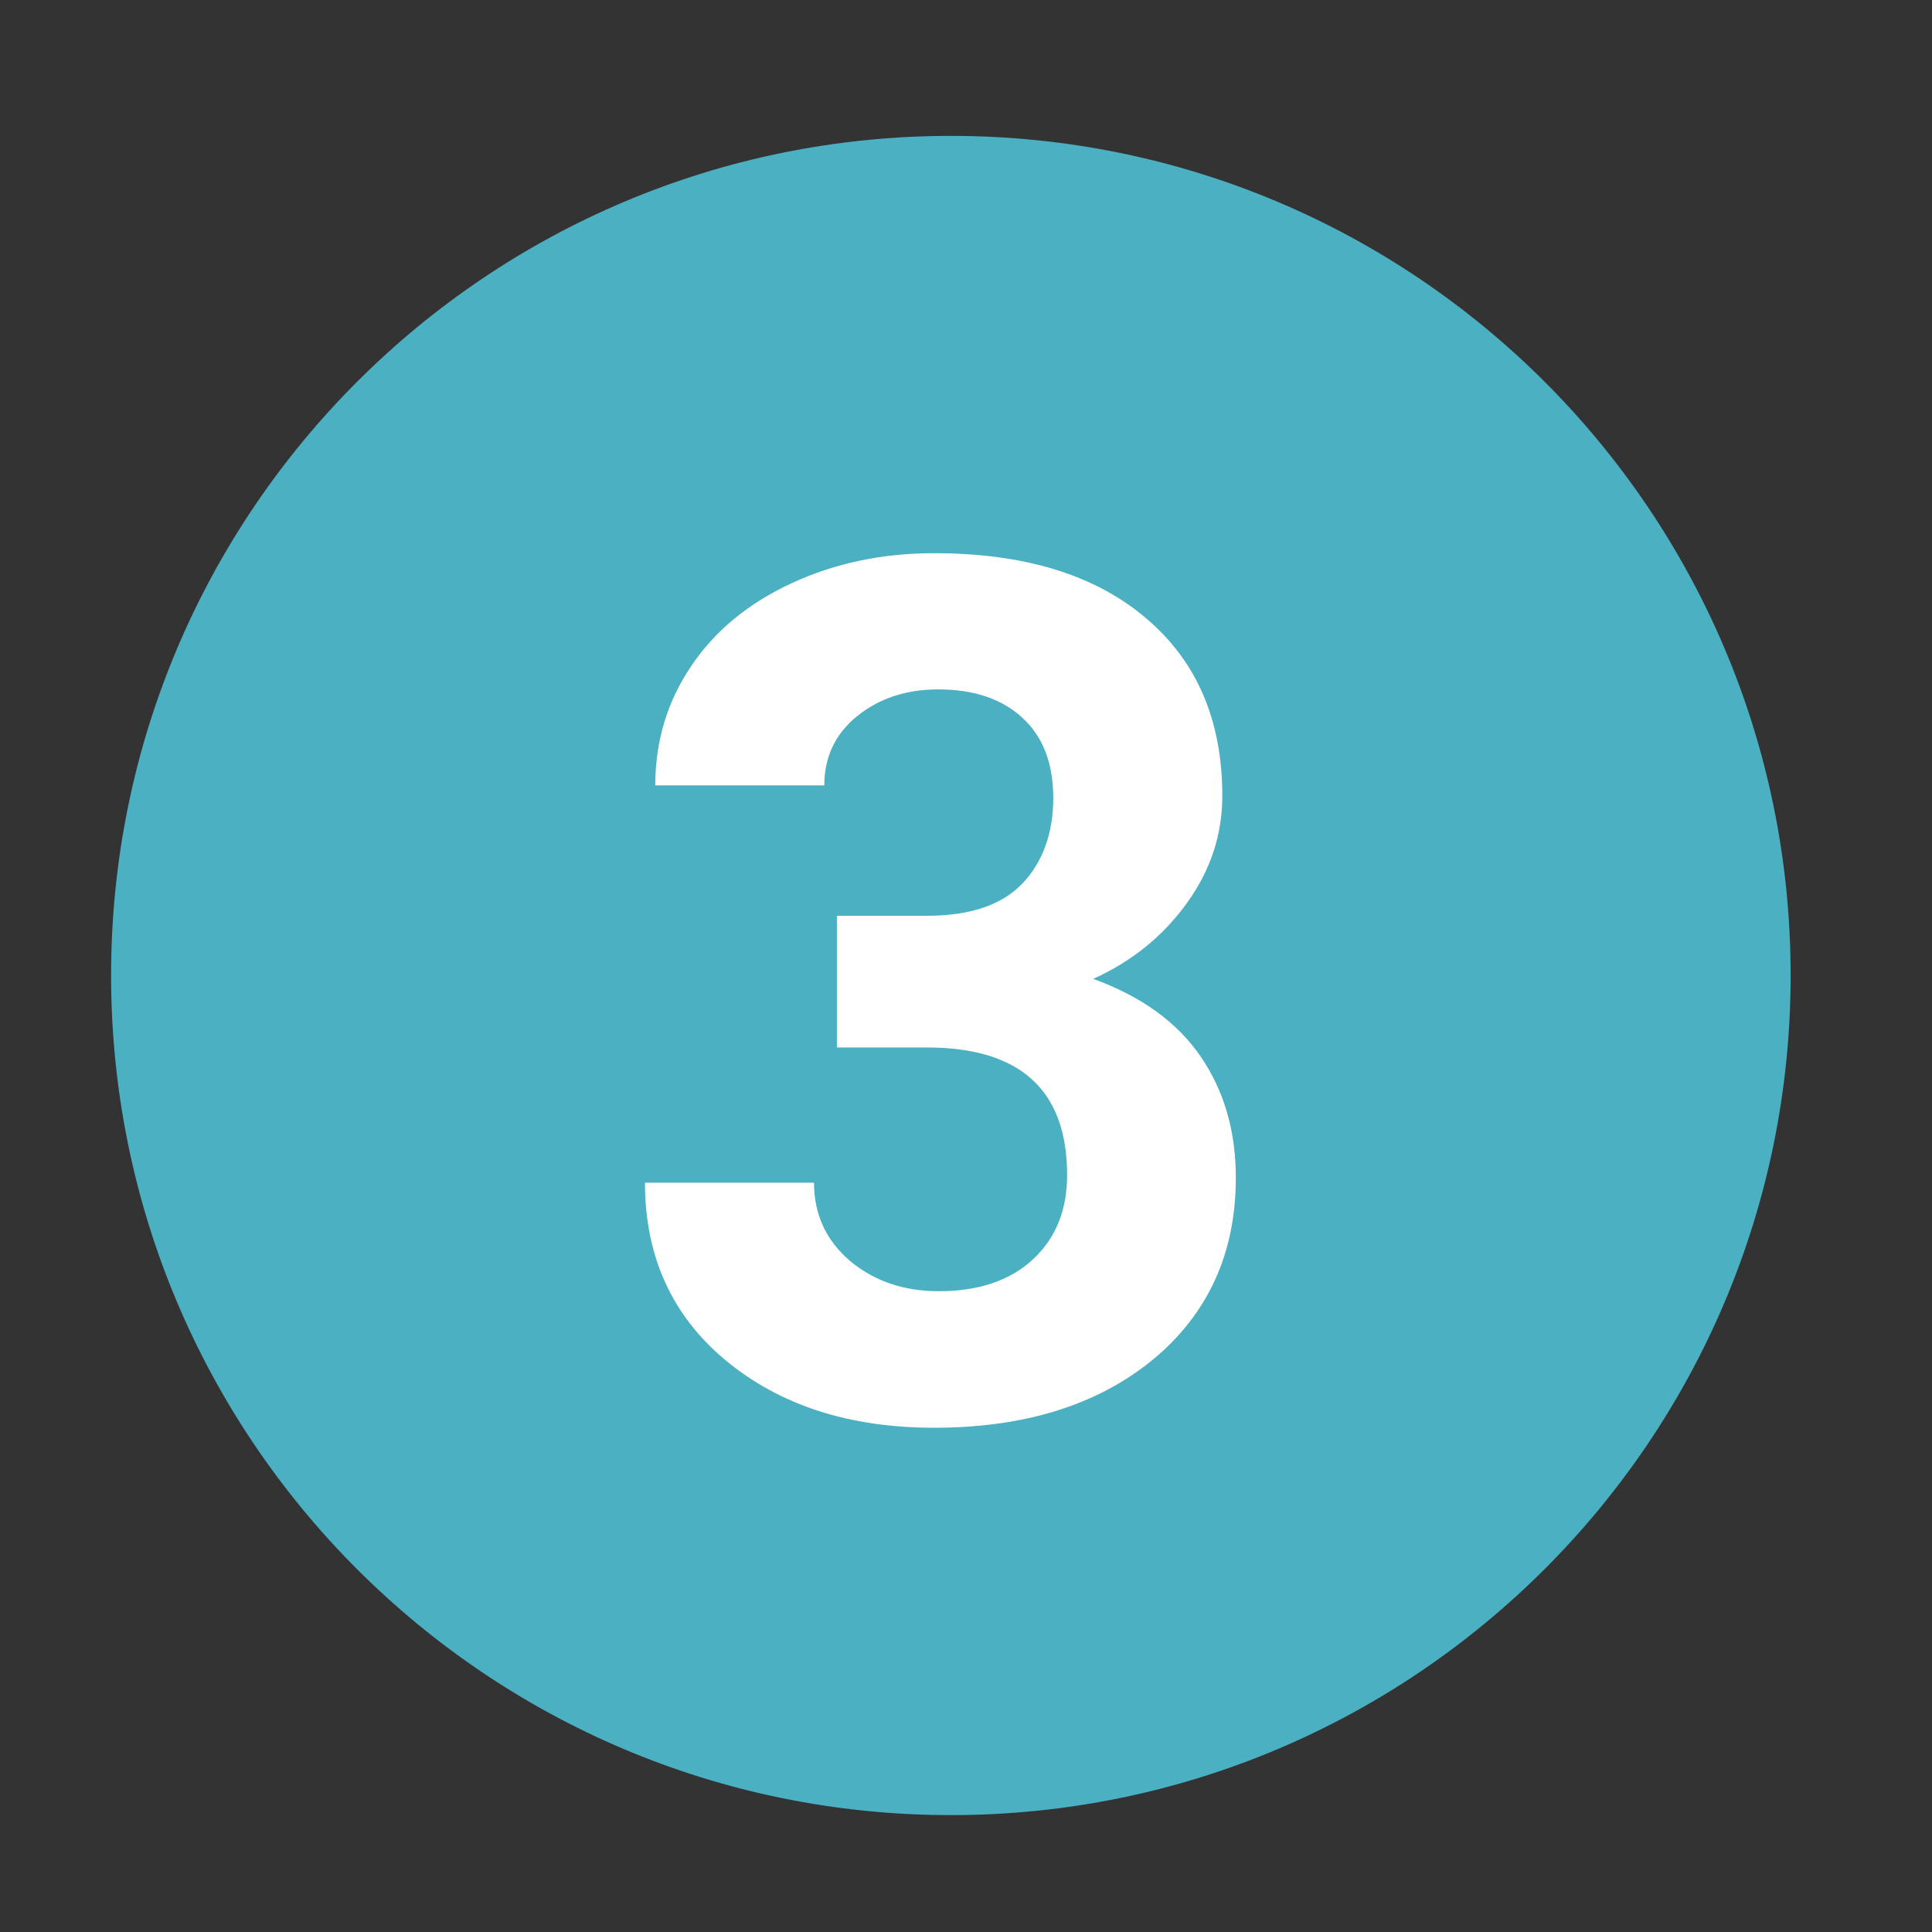
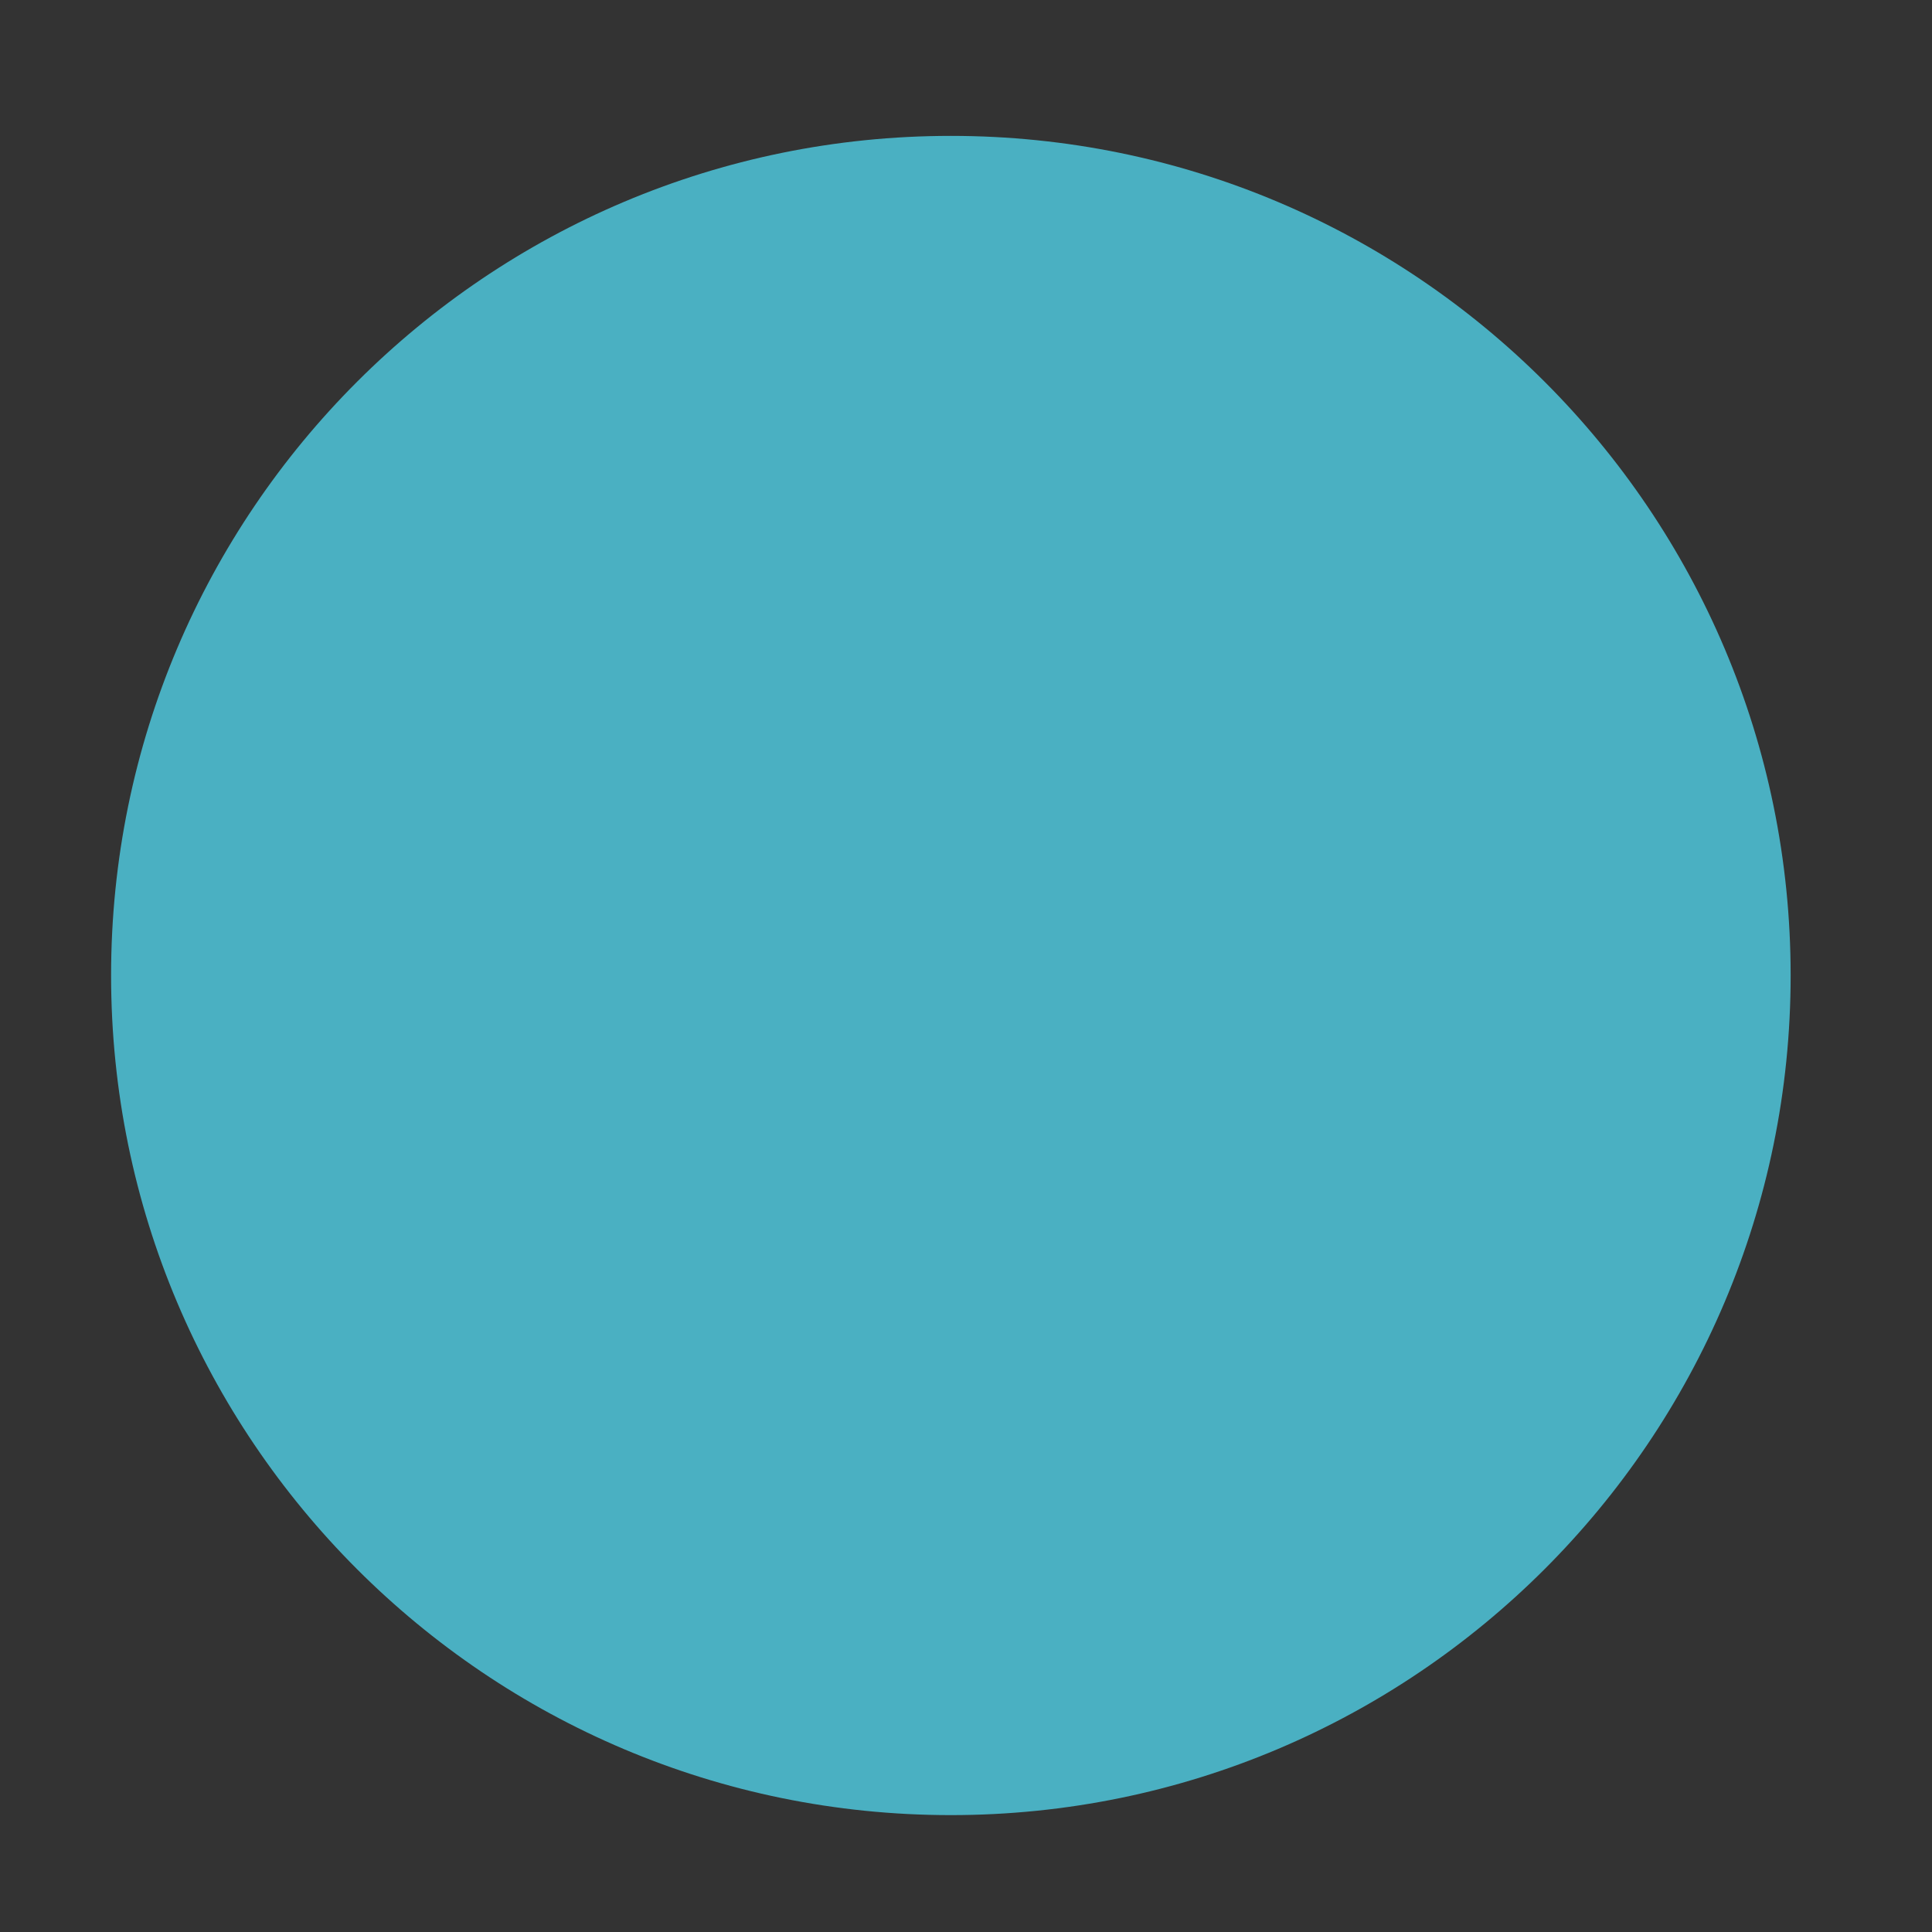
<svg xmlns="http://www.w3.org/2000/svg" id="Ebene_1" width="60" height="60" version="1.1" viewBox="0 0 60 60">
  <rect x="0" y="0" width="60" height="60" fill="#333333" stroke="none" />
  <path d="M29.53,56.37c14.4,0,26.08-11.68,26.08-26.08S43.93,4.22,29.53,4.22,3.45,15.89,3.45,30.29s11.67,26.08,26.08,26.08" fill="#4ab0c2" />
-   <path d="M26,32.53h2.78c2.9,0,4.36,1.32,4.36,3.96,0,1.09-.35,1.96-1.06,2.62-.71.66-1.69.99-2.93.99-1.09,0-2.01-.32-2.75-.94-.74-.63-1.12-1.44-1.12-2.43h-5.25c0,2.29.84,4.13,2.51,5.52,1.68,1.39,3.83,2.09,6.47,2.09,2.82,0,5.08-.71,6.8-2.12,1.71-1.42,2.57-3.3,2.57-5.65,0-1.45-.37-2.71-1.1-3.77s-1.84-1.86-3.33-2.4c1.2-.54,2.17-1.33,2.9-2.34.74-1.02,1.11-2.13,1.11-3.34,0-2.35-.79-4.19-2.38-5.53-1.58-1.34-3.77-2.01-6.57-2.01-1.61,0-3.08.31-4.42.93-1.34.62-2.38,1.47-3.12,2.57-.74,1.09-1.12,2.33-1.12,3.71h5.25c0-.88.34-1.6,1.02-2.15.68-.55,1.52-.83,2.52-.83,1.11,0,1.99.3,2.62.89.64.59.95,1.42.95,2.49s-.32,1.98-.96,2.65c-.64.67-1.63,1-2.96,1h-2.8v4.1Z" fill="#fff" />
</svg>